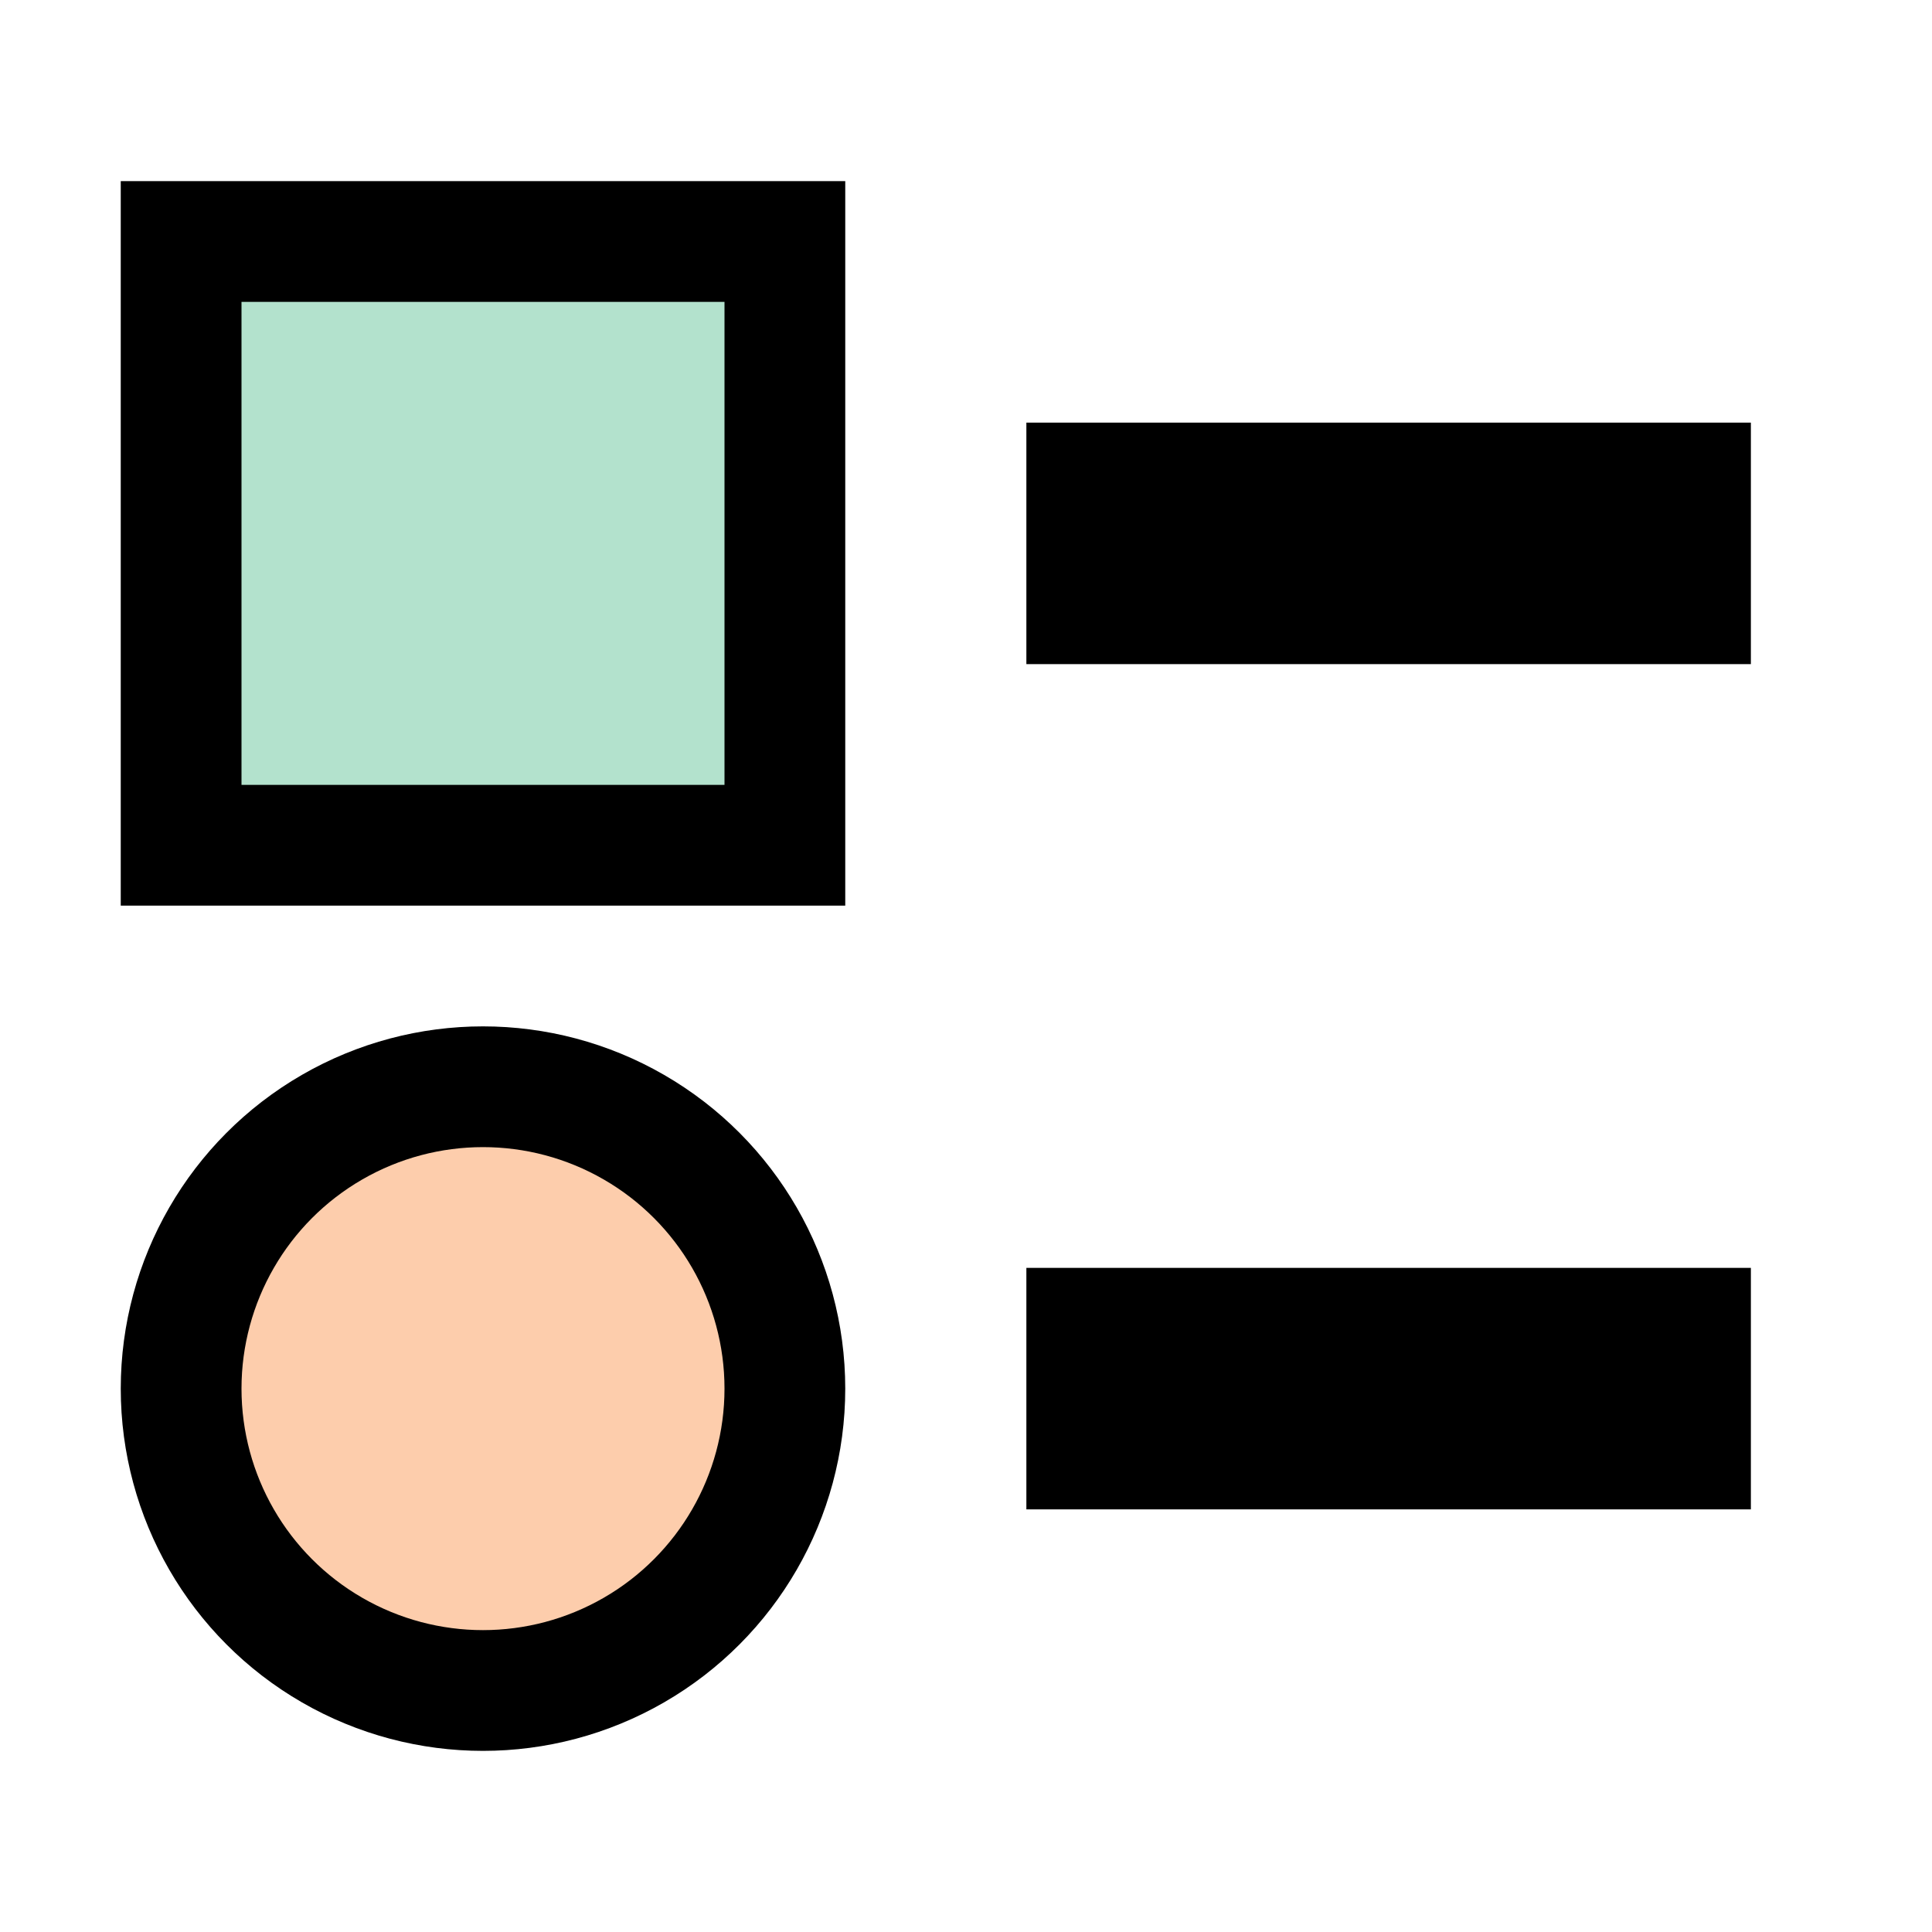
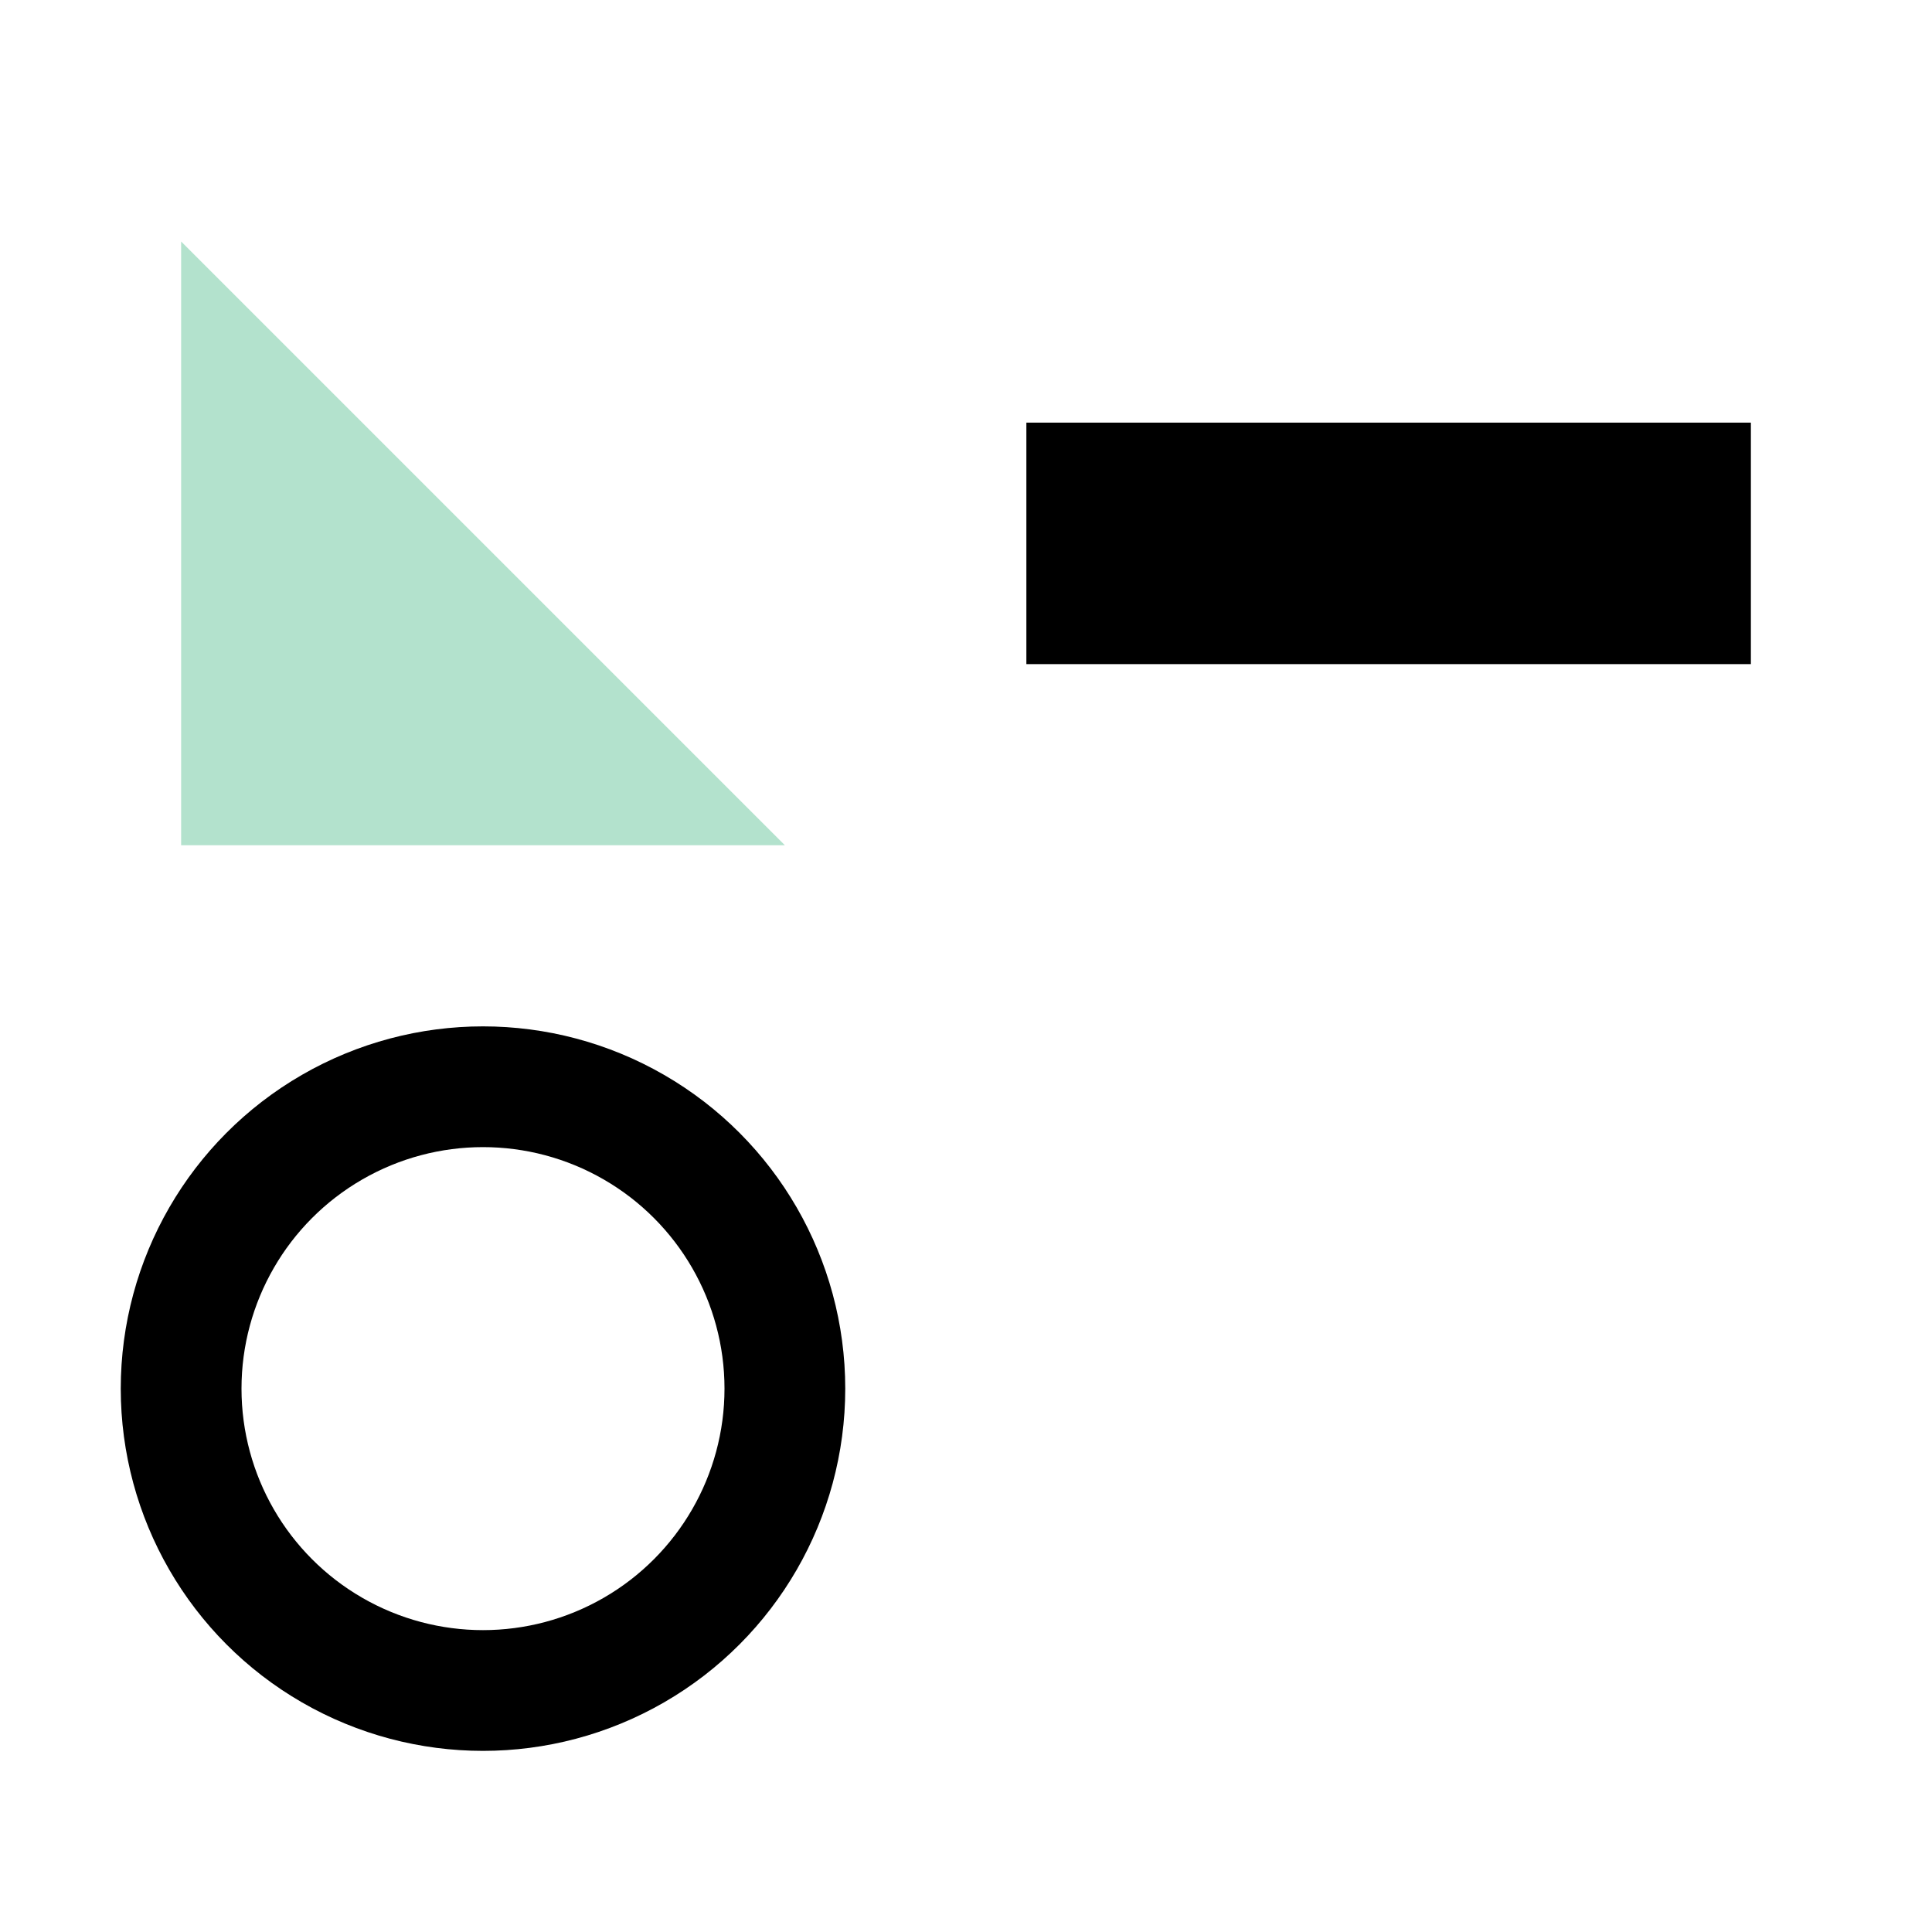
<svg xmlns="http://www.w3.org/2000/svg" width="32" height="32" version="1.1">
  <g id="Commands">
    <g id="Scatter">
      <g>
-         <path d="M 3 14 L 13 14 L 13 4 L 3 4 L 3 14 z " fill="rgb(179,226,205)" stroke="none" />
-         <path d="M 3 14 L 13 14 L 13 4 L 3 4 L 3 14 z " stroke="black" fill="none" stroke-width="2" />
+         <path d="M 3 14 L 13 14 L 3 4 L 3 14 z " fill="rgb(179,226,205)" stroke="none" />
      </g>
    </g>
    <g id="Scatter_2">
      <g>
-         <circle cx="8" cy="23" r="5" fill="rgb(253,205,172)" stroke="none" />
        <circle cx="8" cy="23" r="5" stroke="black" fill="none" stroke-width="2" />
      </g>
    </g>
    <defs>
      <clipPath id="clipPath">
-         <rect x="0" y="0" width="32" height="32" />
-       </clipPath>
+         </clipPath>
    </defs>
    <g id="No_name" clip-path="url(#clipPath)">
      <path d="              M 17 23 L 29 23 " stroke="black" fill="none" stroke-width="4" />
    </g>
    <defs>
      <clipPath id="clipPath2">
        <rect x="0" y="0" width="32" height="32" />
      </clipPath>
    </defs>
    <g id="No_name_2" clip-path="url(#clipPath2)">
      <path d="              M 17 9 L 29 9 " stroke="black" fill="none" stroke-width="4" />
    </g>
  </g>
</svg>